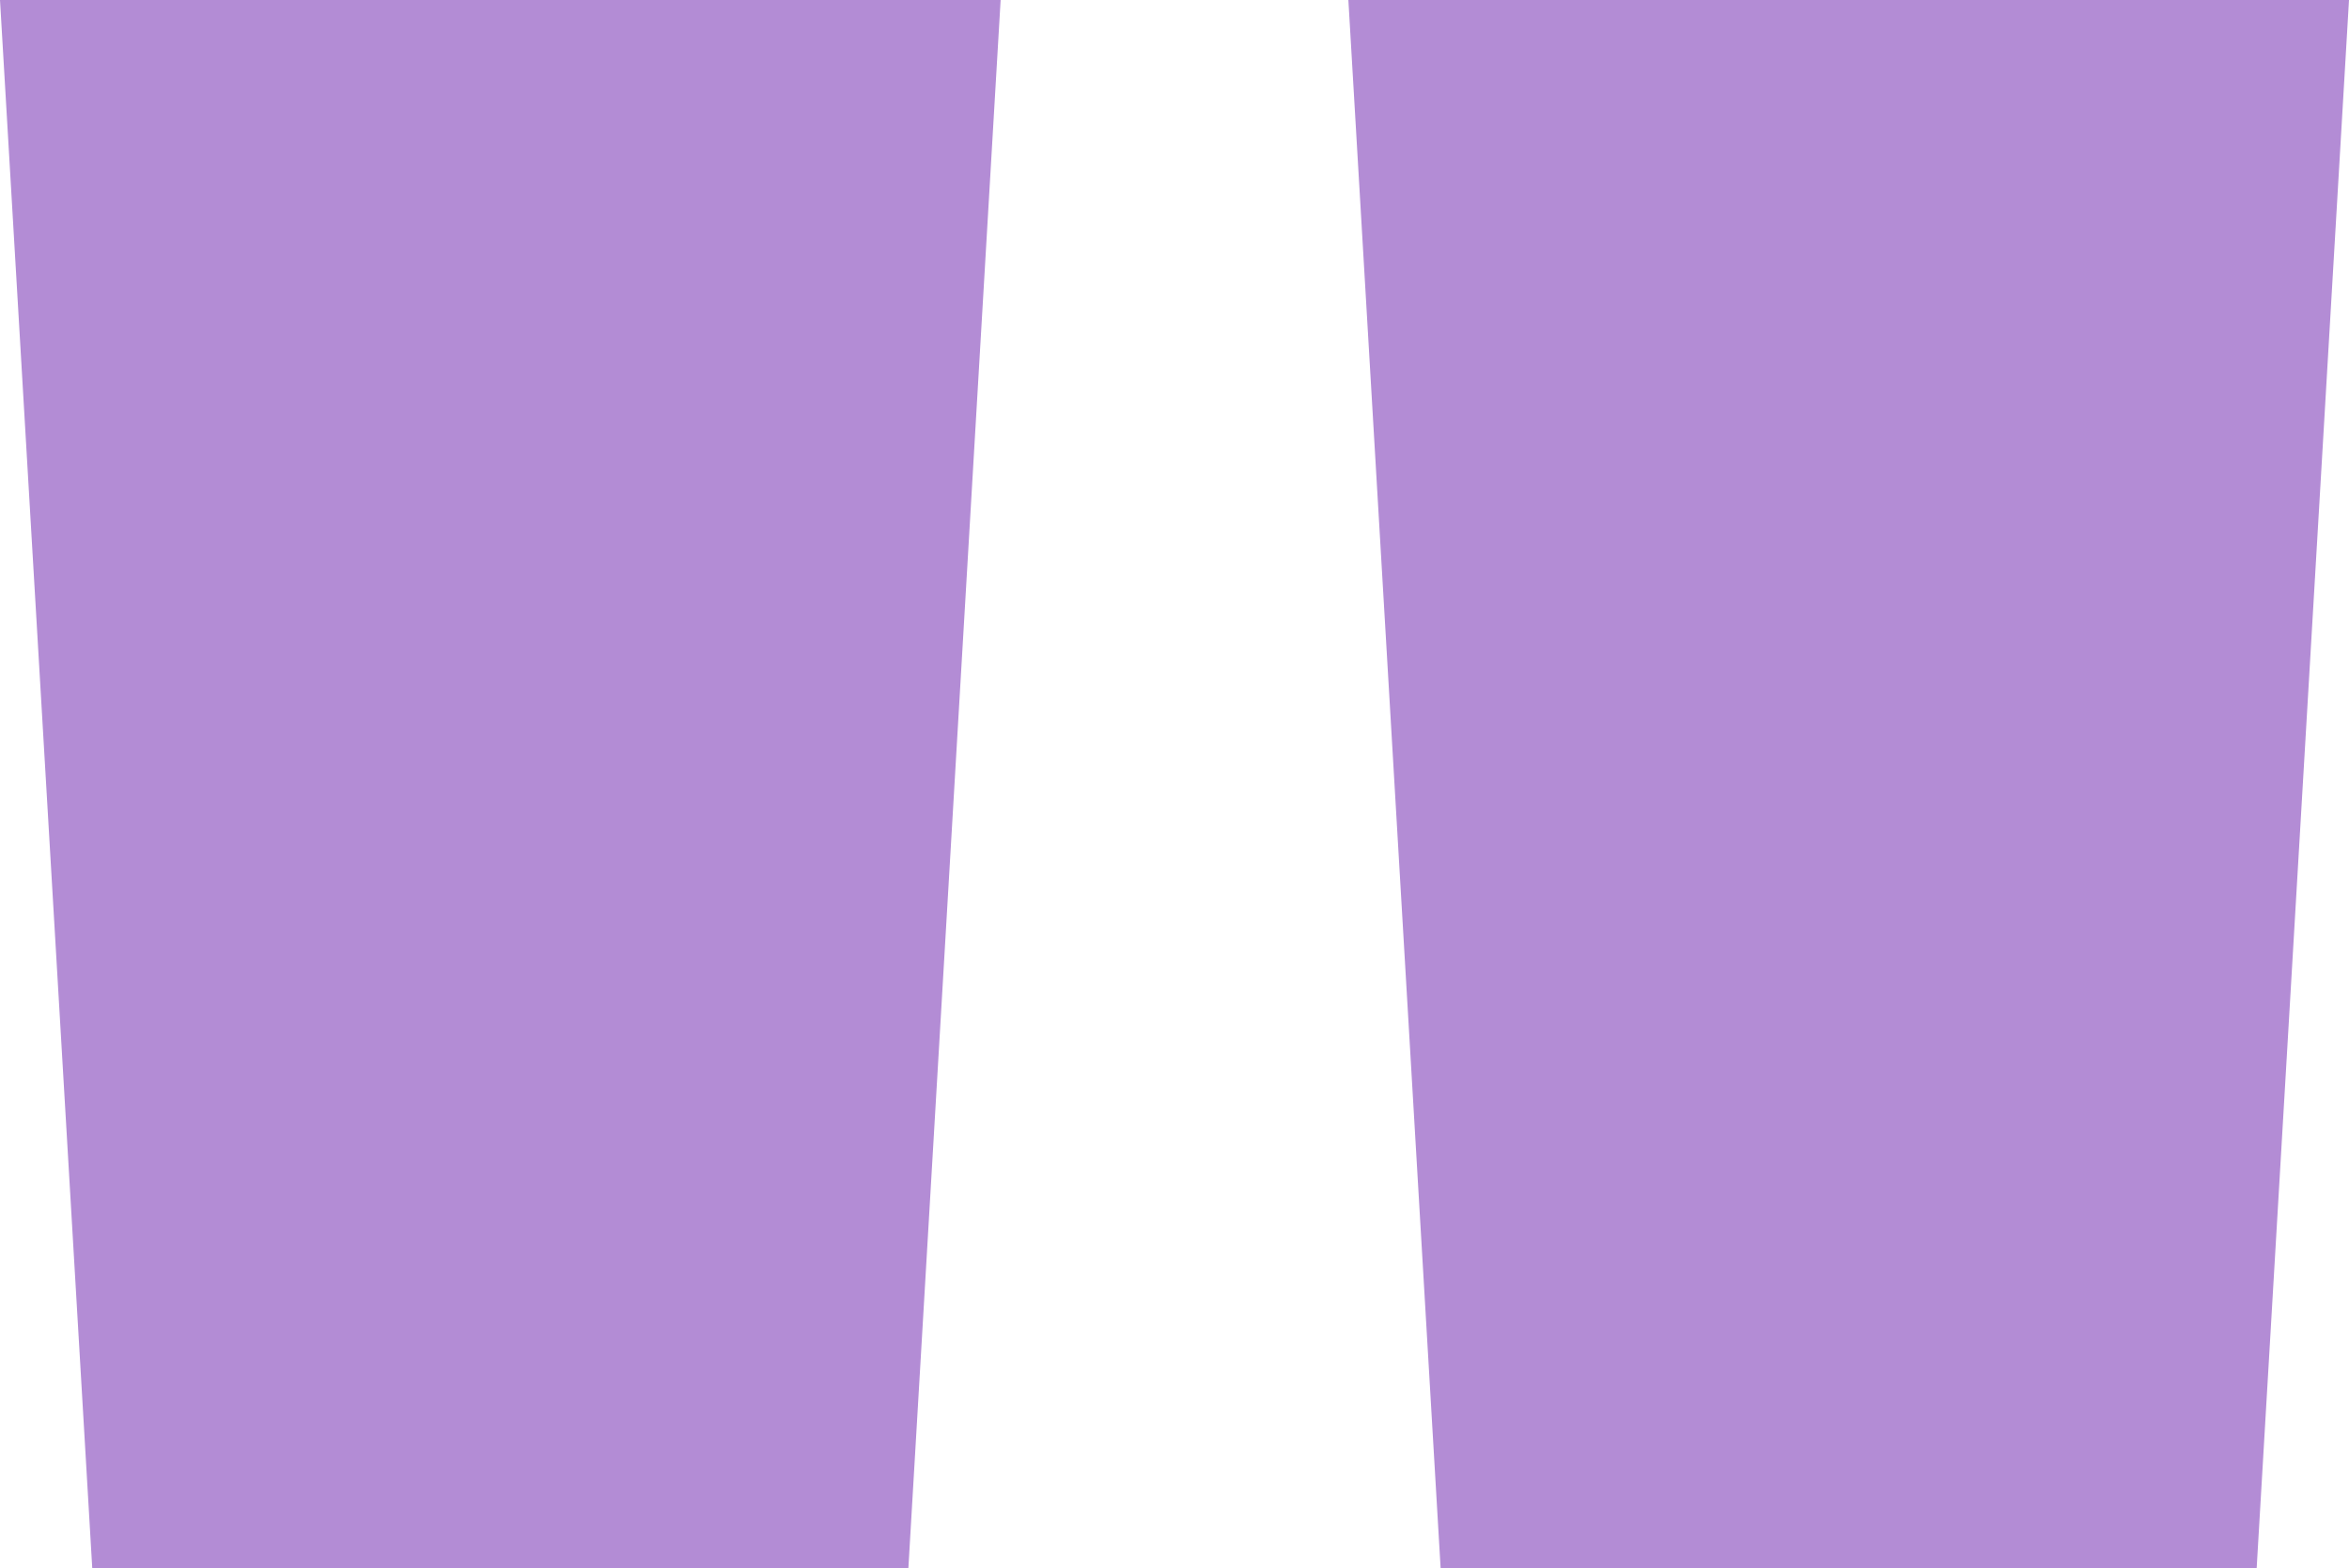
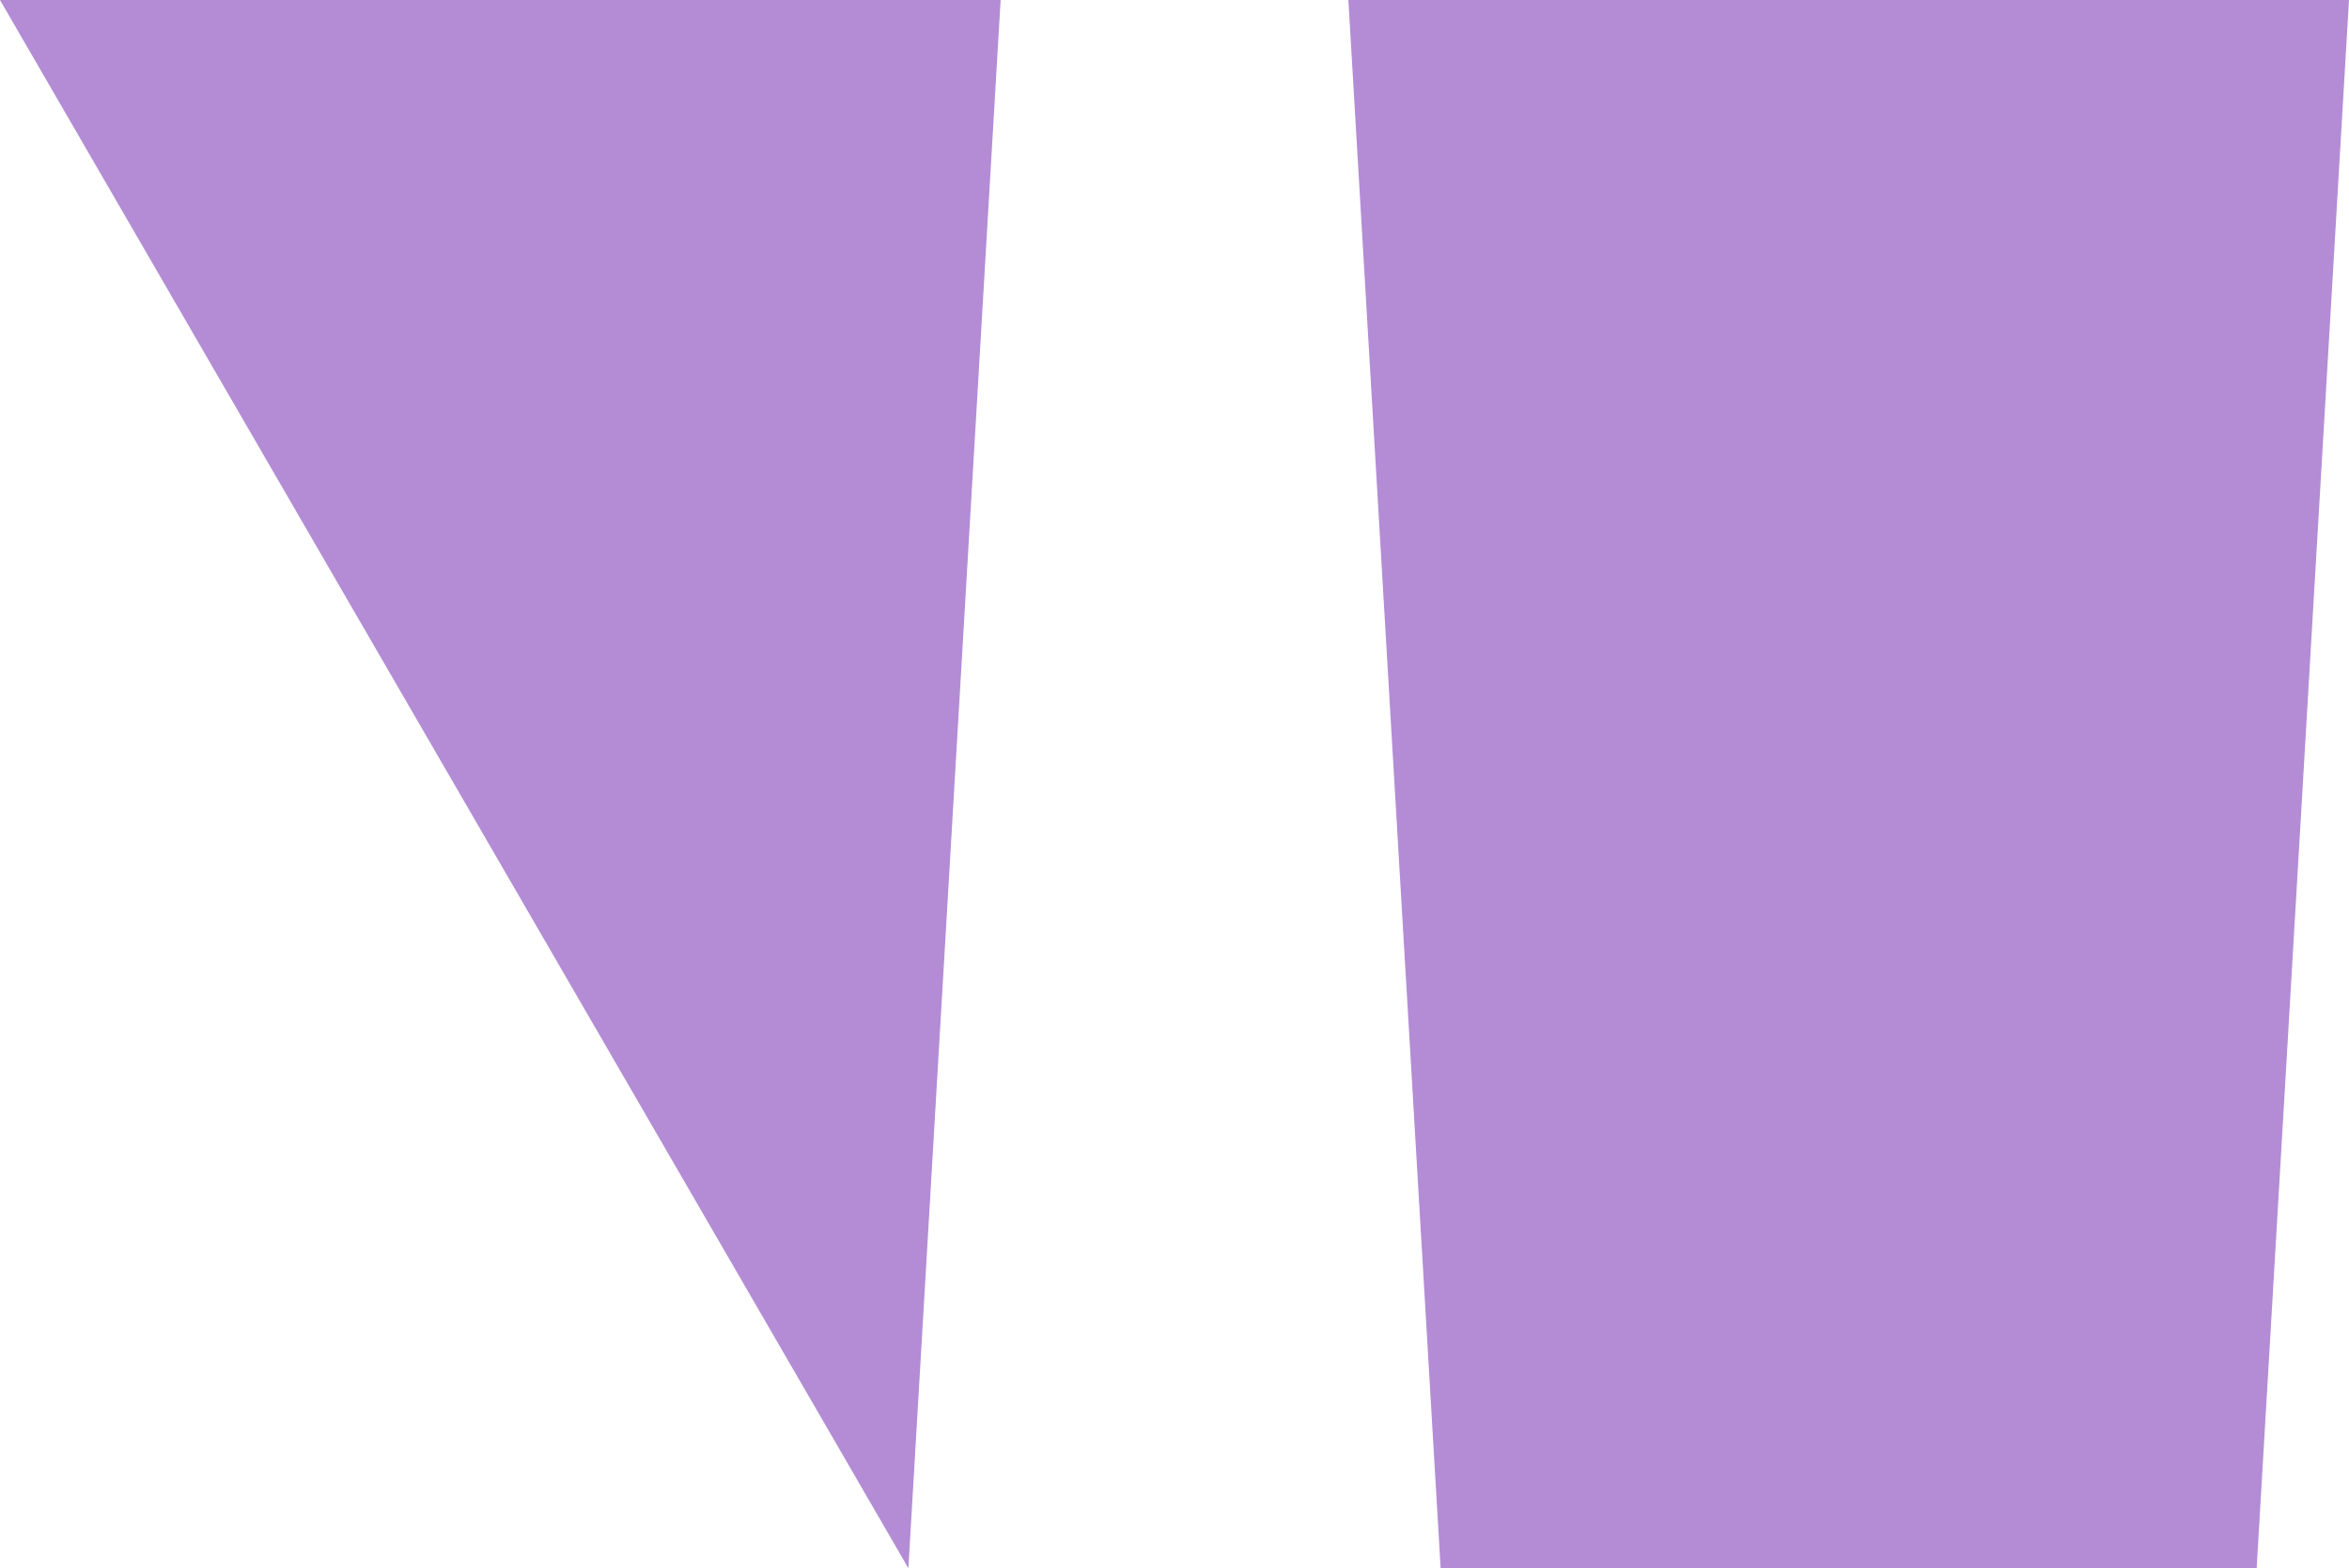
<svg xmlns="http://www.w3.org/2000/svg" width="111.878" height="74.698" viewBox="0 0 111.878 74.698">
-   <path id="Caminho_6677" data-name="Caminho 6677" d="M61.178-270.4l-4.394,74.7H17.914L13.52-270.4Zm64.22,0L121-195.7H82.134L77.74-270.4Z" transform="translate(-13.52 270.4)" fill="#a272cc" opacity="0.81" style="mix-blend-mode: overlay;isolation: isolate" />
+   <path id="Caminho_6677" data-name="Caminho 6677" d="M61.178-270.4l-4.394,74.7L13.52-270.4Zm64.22,0L121-195.7H82.134L77.74-270.4Z" transform="translate(-13.52 270.4)" fill="#a272cc" opacity="0.81" style="mix-blend-mode: overlay;isolation: isolate" />
</svg>